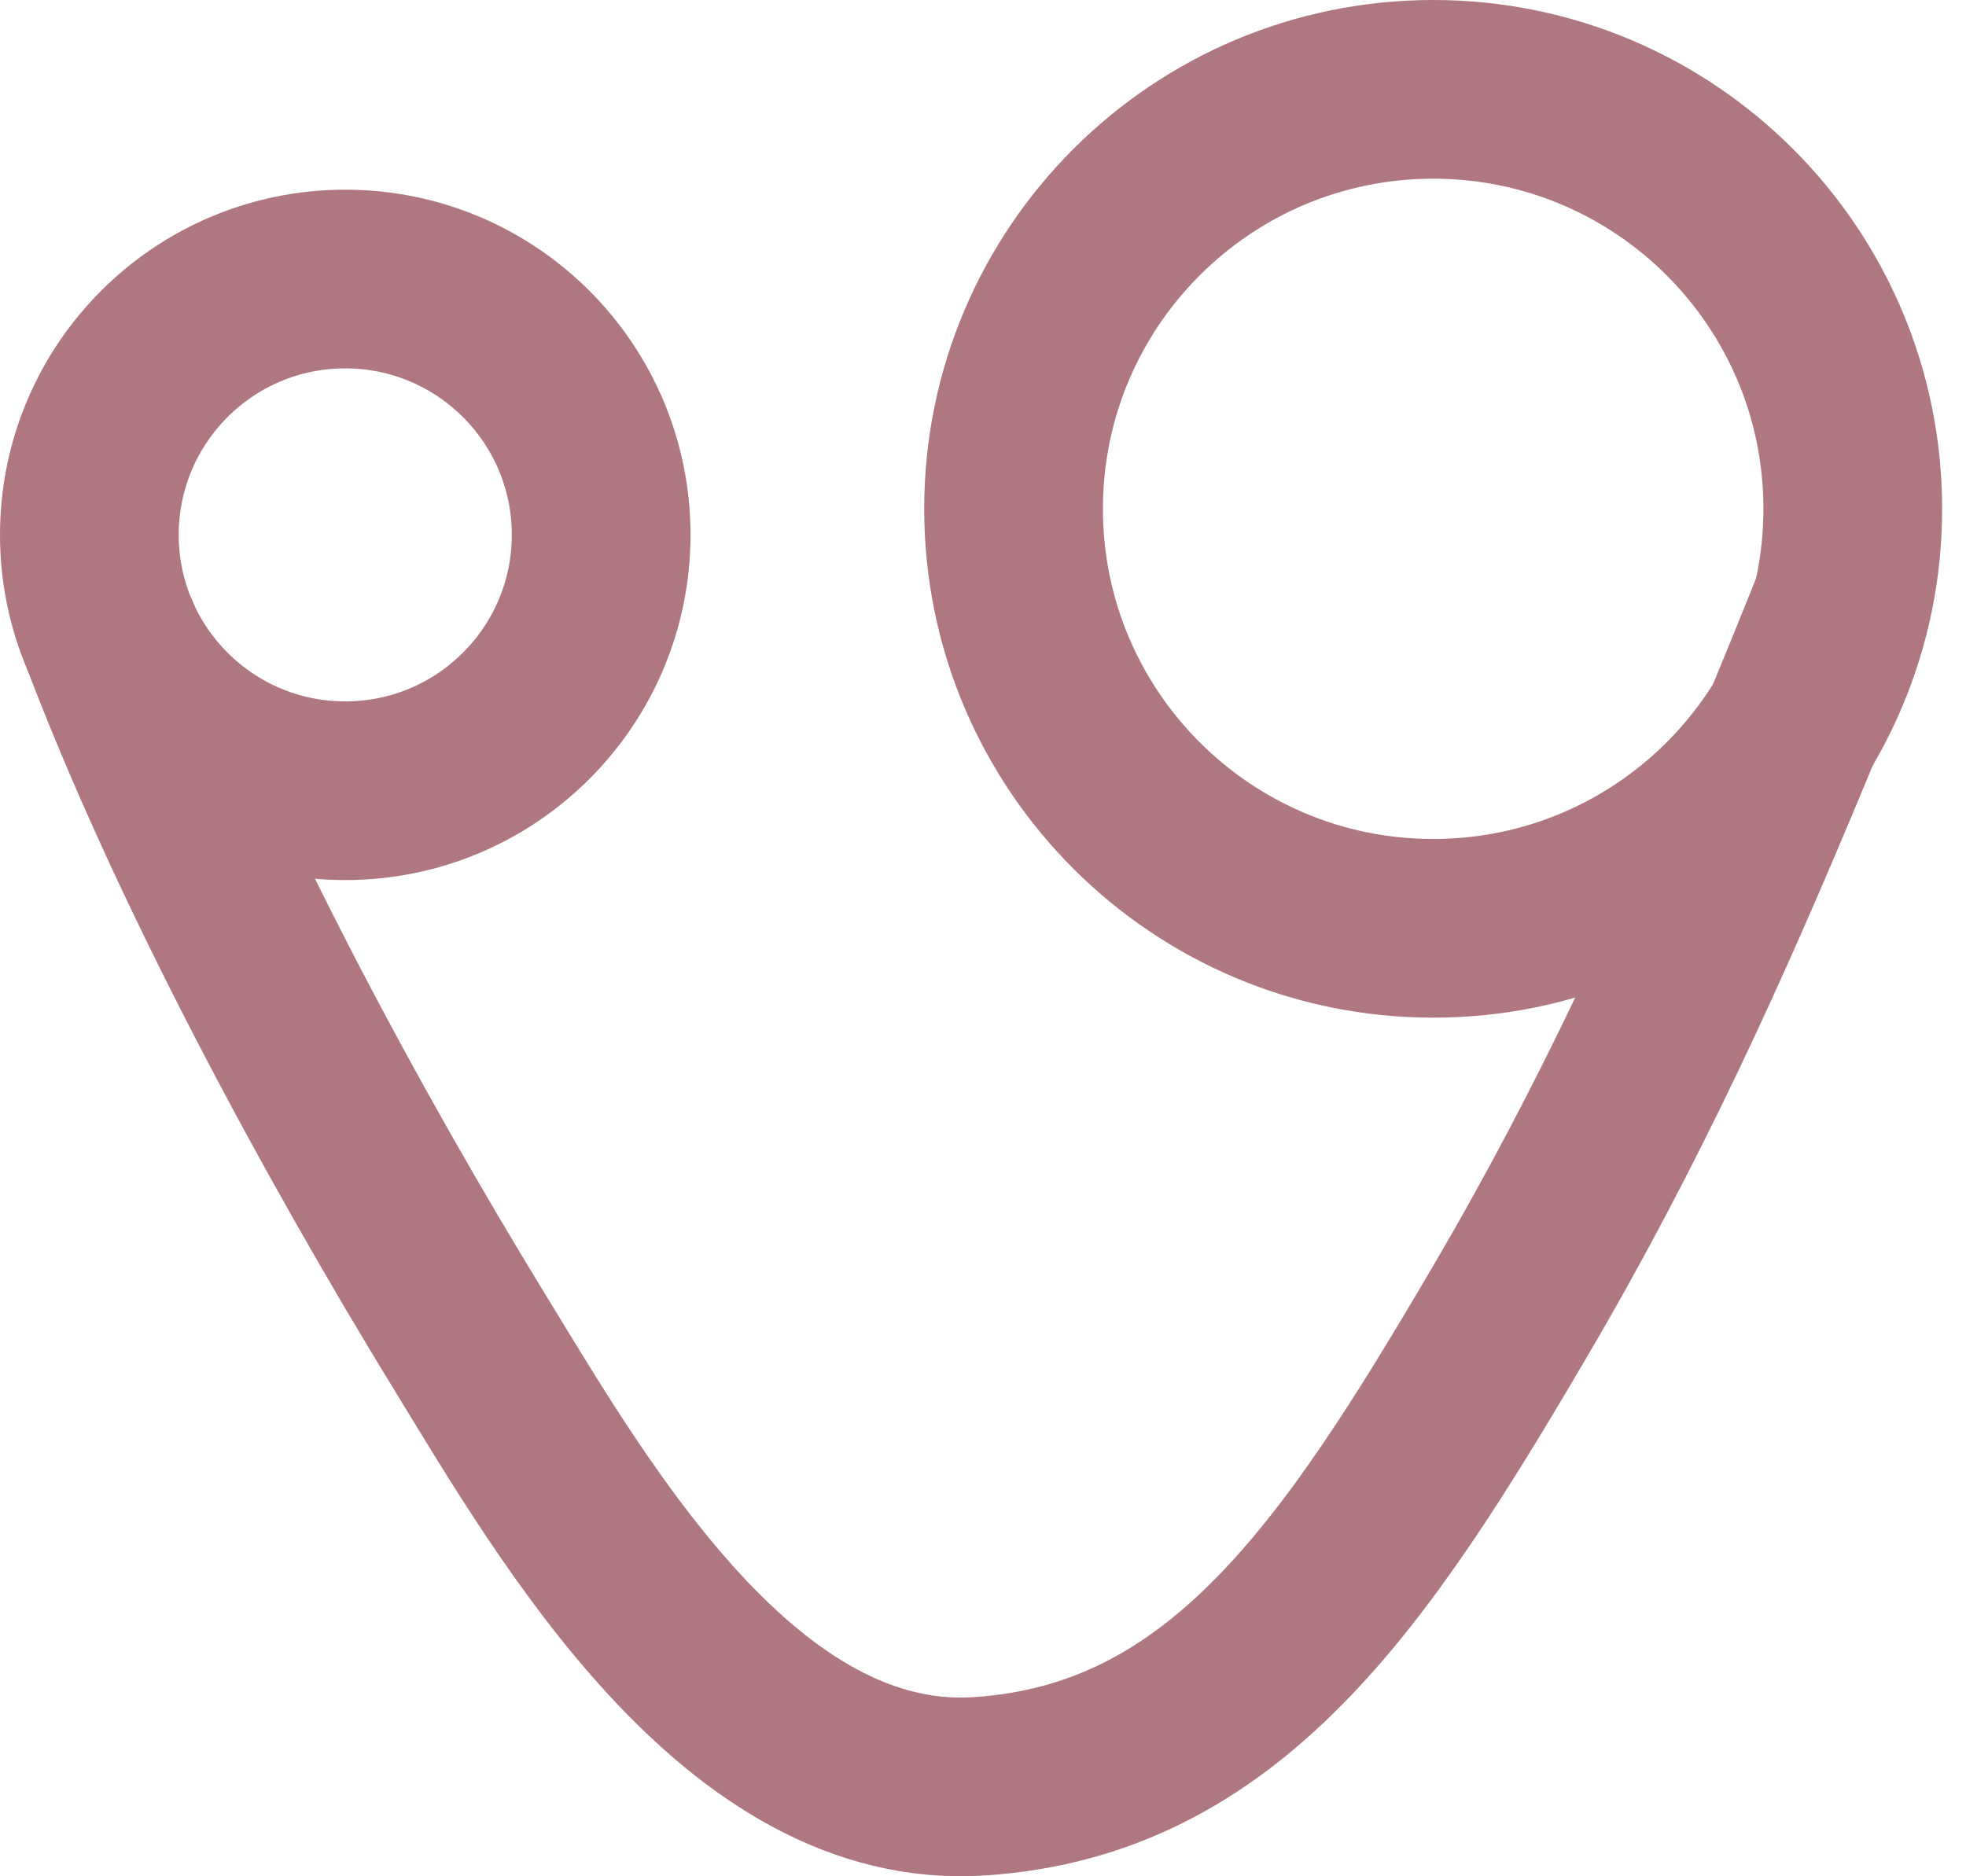
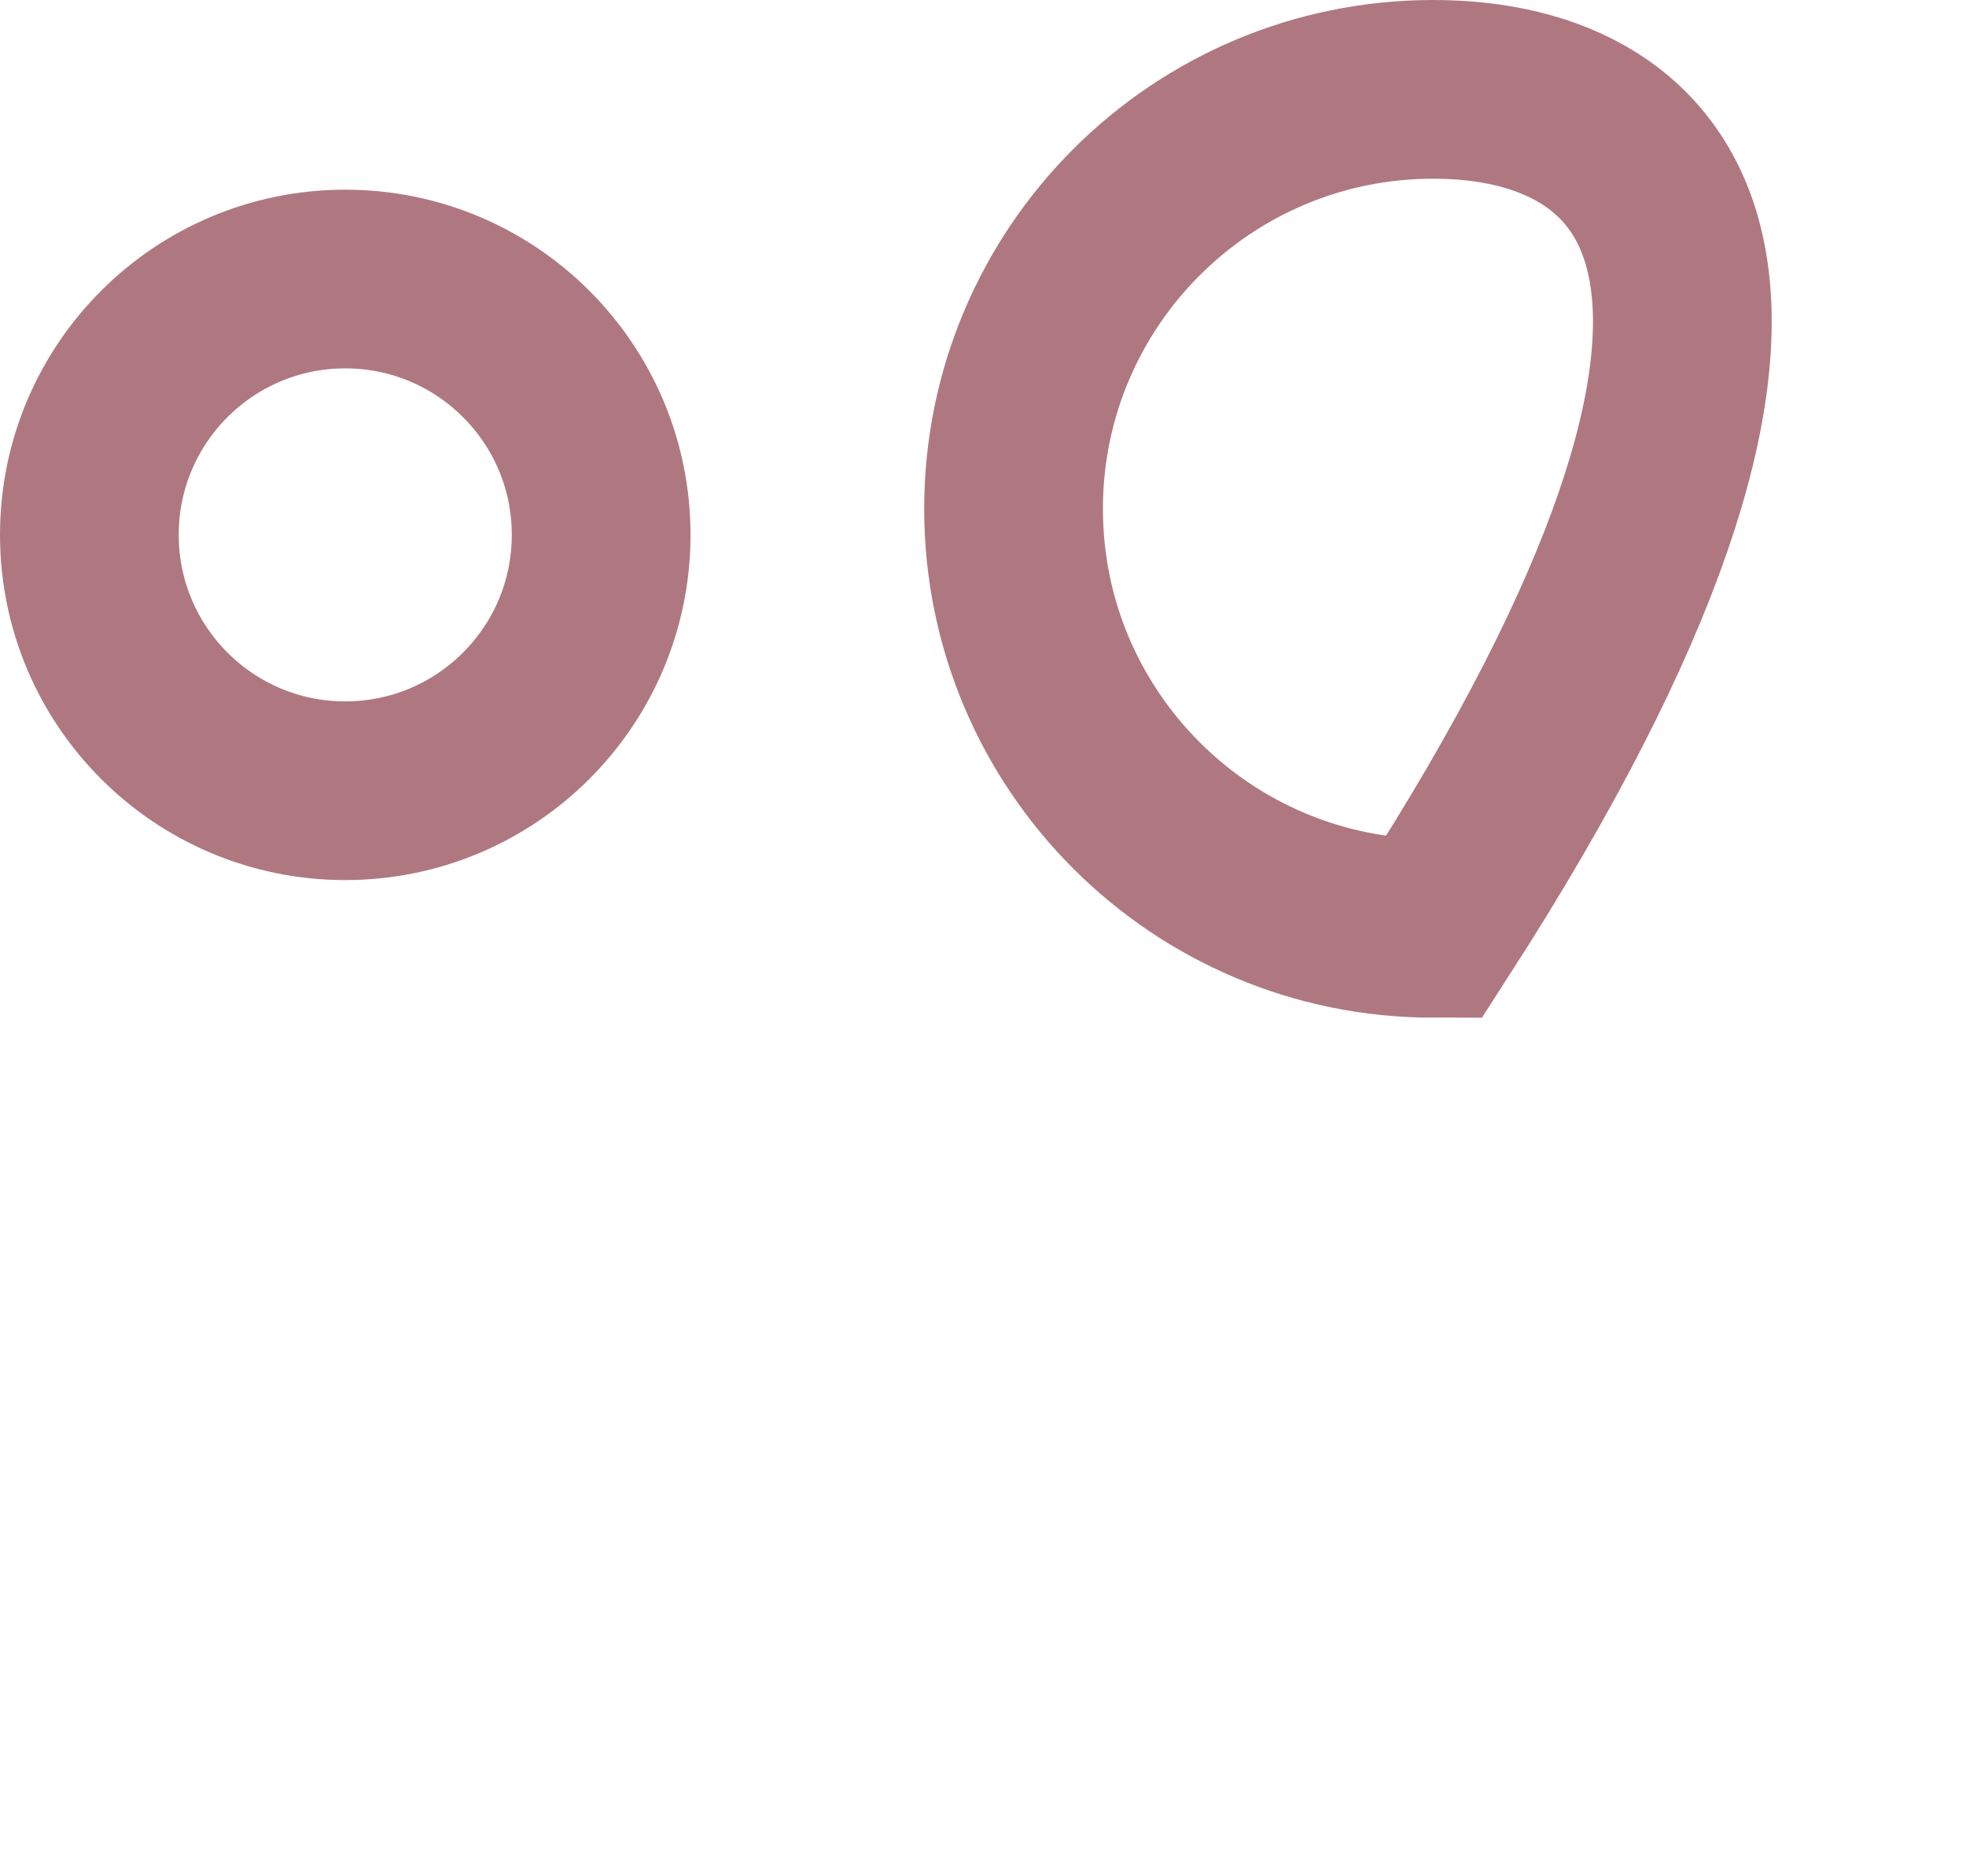
<svg xmlns="http://www.w3.org/2000/svg" width="22" height="21" viewBox="0 0 22 21" fill="none">
  <path d="M3.863 8.85C5.445 8.85 6.727 7.568 6.727 5.986C6.727 4.405 5.445 3.123 3.863 3.123C2.282 3.123 1 4.405 1 5.986C1 7.568 2.282 8.85 3.863 8.85Z" stroke="#AF7881" stroke-width="2" stroke-miterlimit="10" />
-   <path d="M16.038 10.39C18.631 10.39 20.733 8.288 20.733 5.695C20.733 3.102 18.631 1 16.038 1C13.445 1 11.342 3.102 11.342 5.695C11.342 8.288 13.445 10.39 16.038 10.39Z" stroke="#AF7881" stroke-width="2" stroke-miterlimit="10" />
-   <path d="M20.614 6.76C20.389 7.316 20.171 7.858 19.946 8.393C19.053 10.543 18.128 12.586 16.891 14.689C15.165 17.632 13.704 19.807 10.972 19.992C8.294 20.178 6.429 16.937 5.272 15.046C3.824 12.685 2.184 9.65 1.205 7.044" stroke="#AF7881" stroke-width="2" stroke-miterlimit="10" />
+   <path d="M16.038 10.39C20.733 3.102 18.631 1 16.038 1C13.445 1 11.342 3.102 11.342 5.695C11.342 8.288 13.445 10.39 16.038 10.39Z" stroke="#AF7881" stroke-width="2" stroke-miterlimit="10" />
</svg>